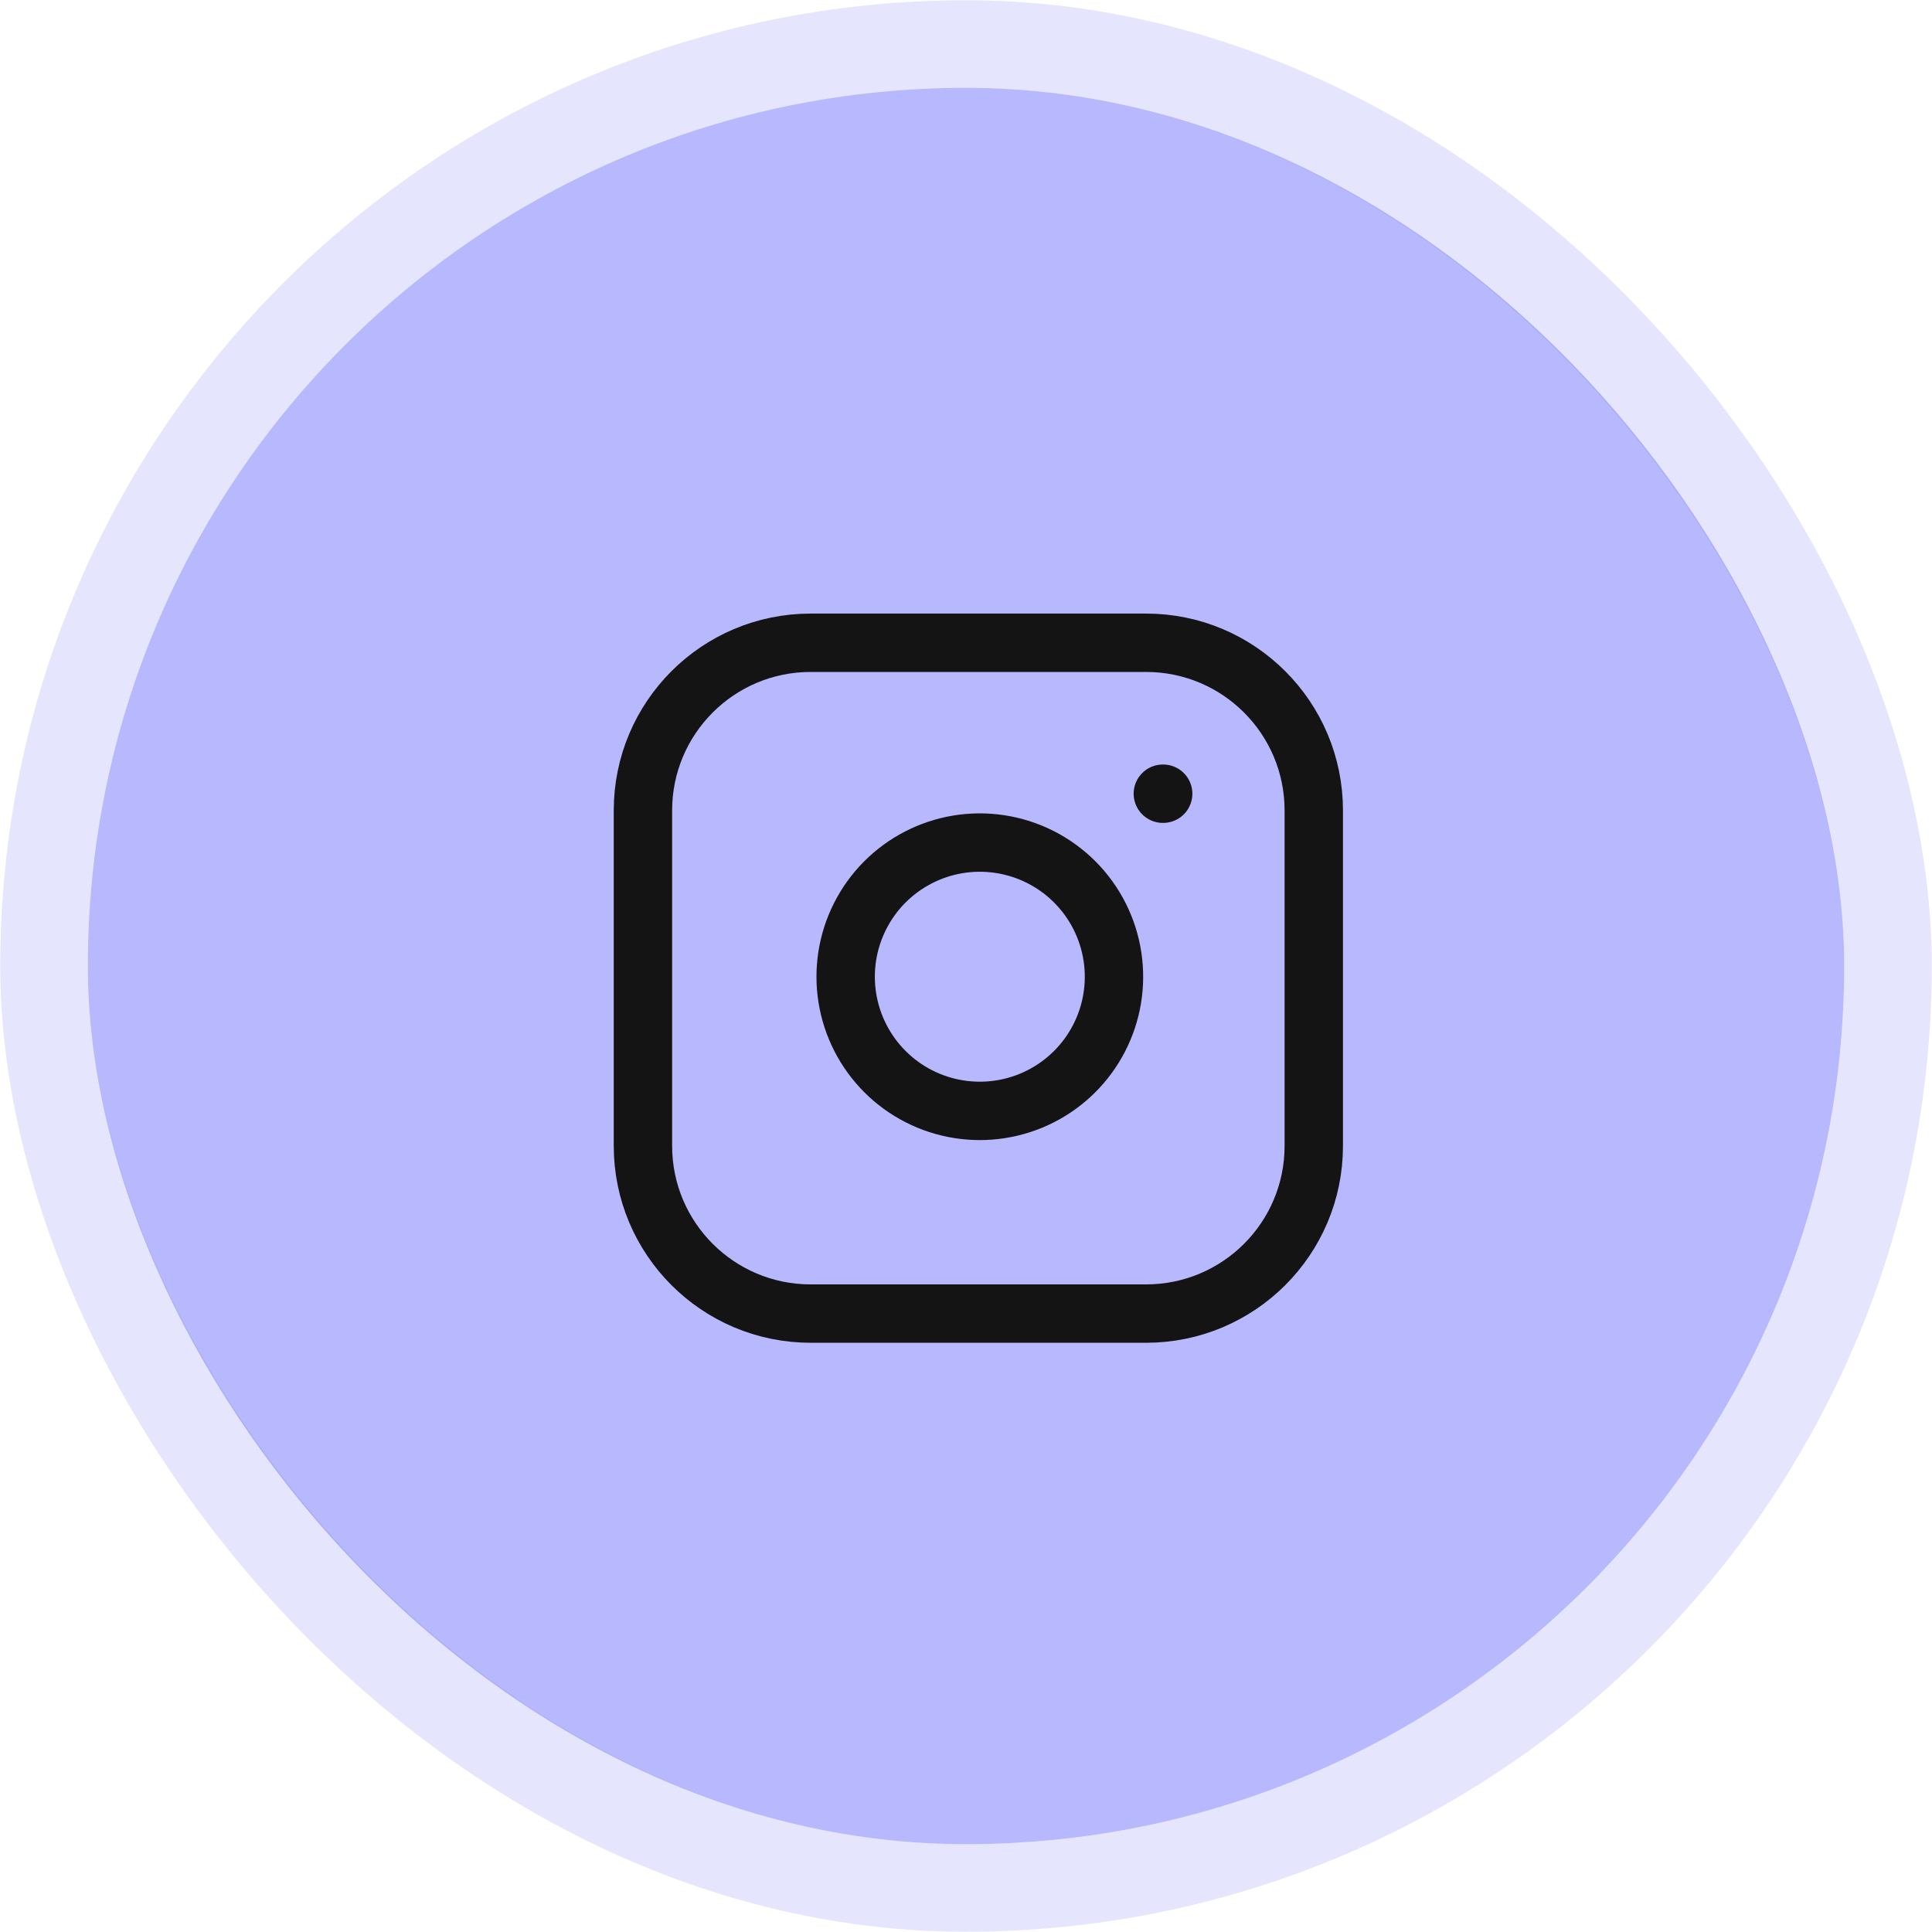
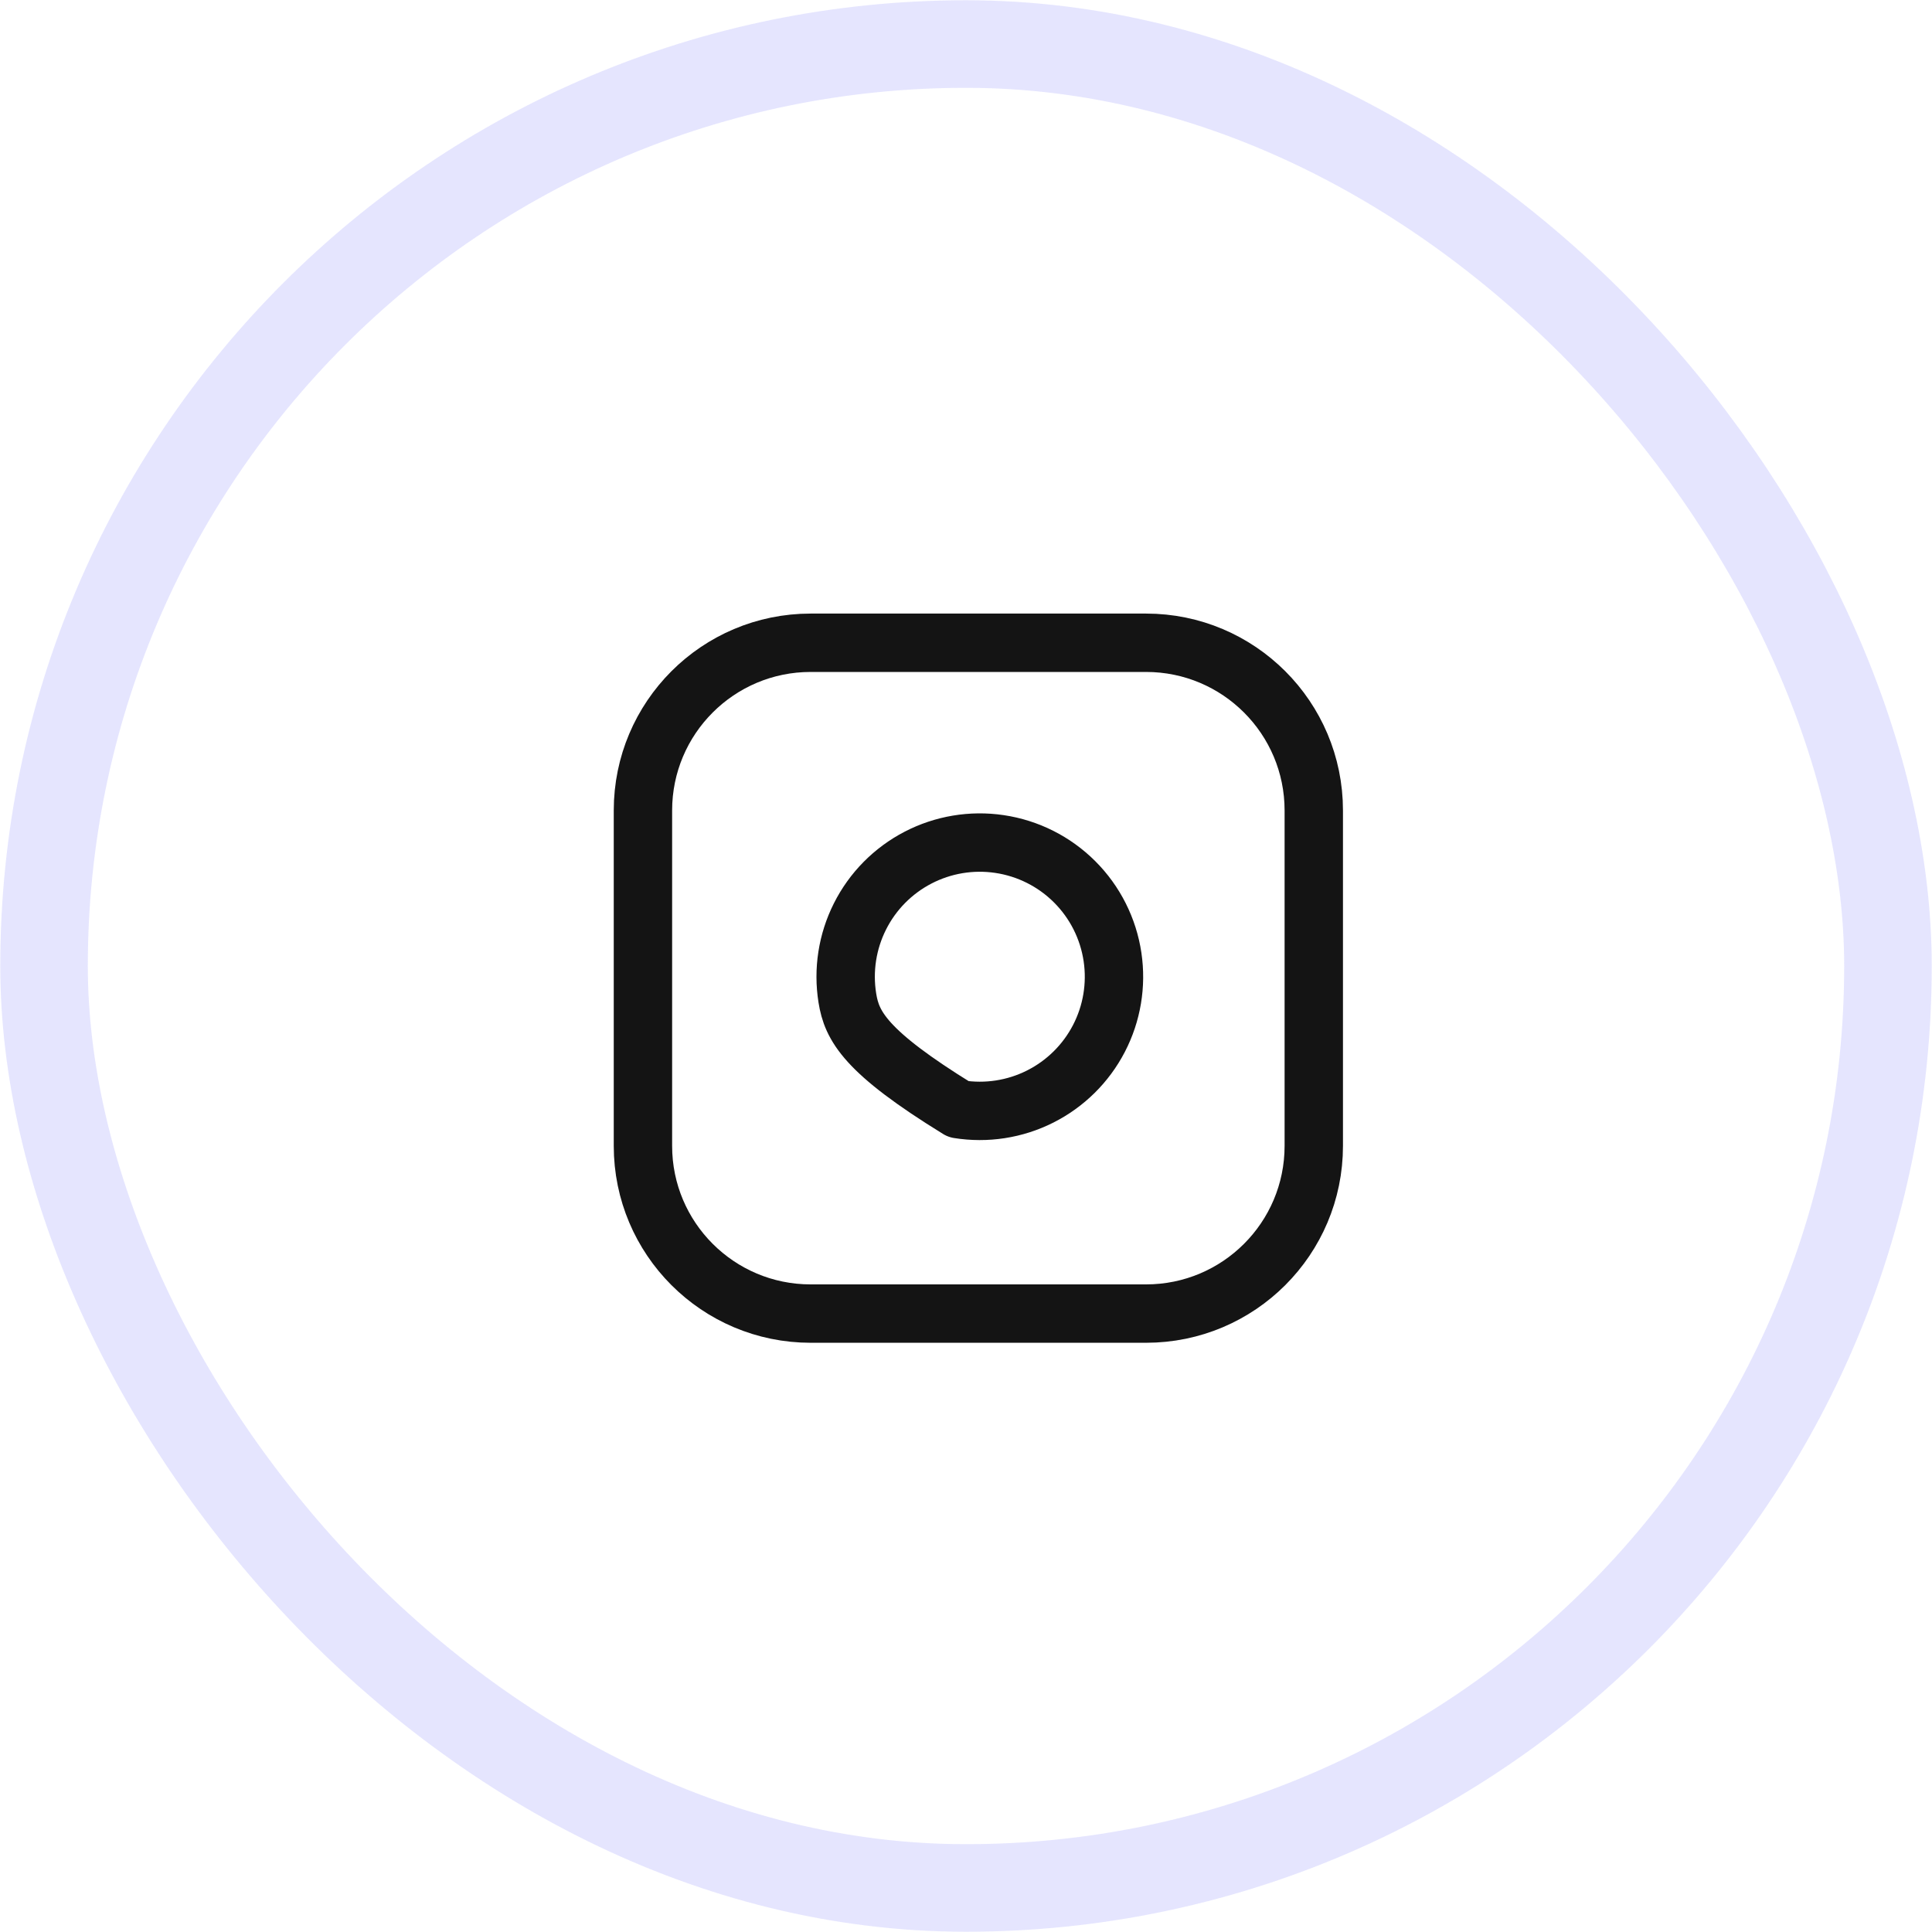
<svg xmlns="http://www.w3.org/2000/svg" width="88" height="88" viewBox="0 0 88 88" fill="none">
-   <rect x="4" y="4" width="80" height="80" rx="40" fill="#B8B8FF" />
  <rect x="2.006" y="2.006" width="83.988" height="83.988" rx="41.994" stroke="#6666FA" stroke-opacity="0.17" stroke-width="3.988" />
  <path d="M52.202 29.277H36.924C32.705 29.277 29.285 32.697 29.285 36.916V52.194C29.285 56.412 32.705 59.832 36.924 59.832H52.202C56.421 59.832 59.841 56.412 59.841 52.194V36.916C59.841 32.697 56.421 29.277 52.202 29.277Z" stroke="#141414" stroke-width="2.659" stroke-linecap="round" stroke-linejoin="round" />
-   <path d="M50.674 43.592C50.863 44.864 50.646 46.162 50.054 47.303C49.462 48.444 48.525 49.369 47.377 49.947C46.229 50.525 44.928 50.726 43.658 50.522C42.389 50.318 41.217 49.719 40.308 48.81C39.399 47.901 38.8 46.728 38.596 45.459C38.392 44.19 38.593 42.889 39.171 41.741C39.748 40.593 40.674 39.656 41.815 39.064C42.956 38.472 44.254 38.255 45.526 38.444C46.823 38.636 48.023 39.24 48.95 40.167C49.878 41.094 50.482 42.295 50.674 43.592Z" stroke="#141414" stroke-width="2.659" stroke-linecap="round" stroke-linejoin="round" />
-   <path d="M52.966 36.152H52.981" stroke="#141414" stroke-width="2.659" stroke-linecap="round" stroke-linejoin="round" />
+   <path d="M50.674 43.592C50.863 44.864 50.646 46.162 50.054 47.303C49.462 48.444 48.525 49.369 47.377 49.947C46.229 50.525 44.928 50.726 43.658 50.522C39.399 47.901 38.8 46.728 38.596 45.459C38.392 44.19 38.593 42.889 39.171 41.741C39.748 40.593 40.674 39.656 41.815 39.064C42.956 38.472 44.254 38.255 45.526 38.444C46.823 38.636 48.023 39.24 48.95 40.167C49.878 41.094 50.482 42.295 50.674 43.592Z" stroke="#141414" stroke-width="2.659" stroke-linecap="round" stroke-linejoin="round" />
</svg>